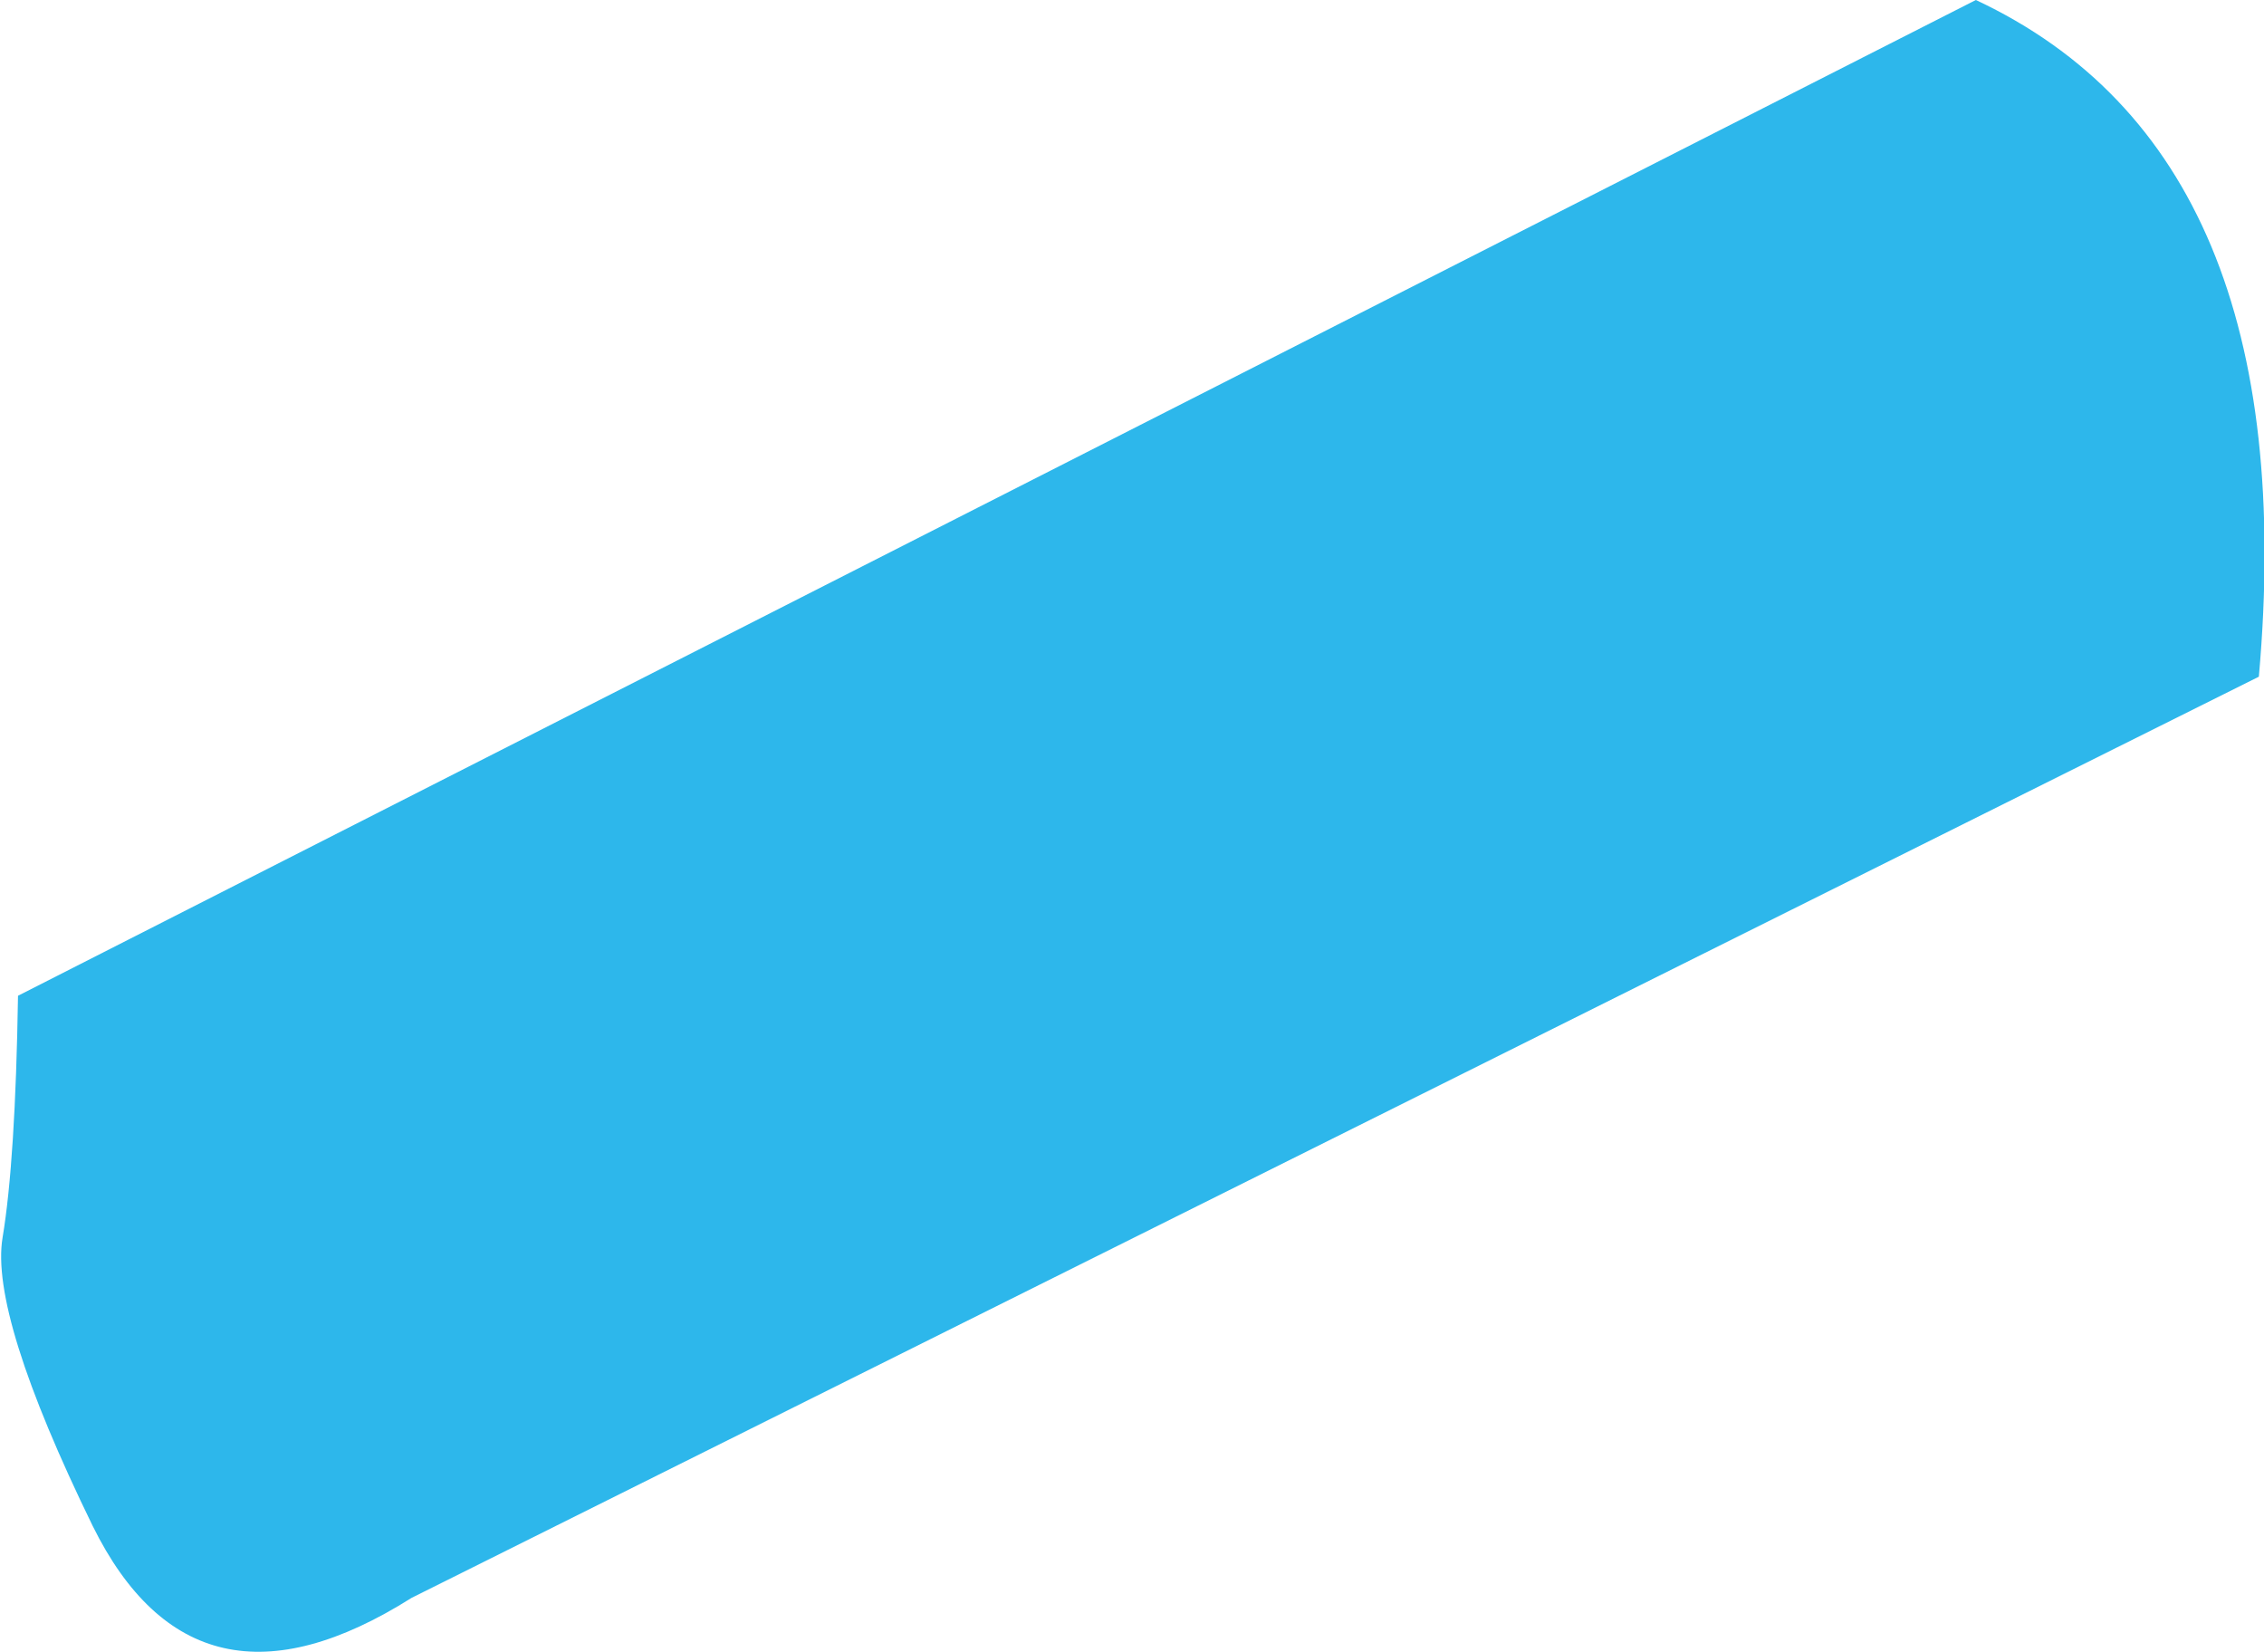
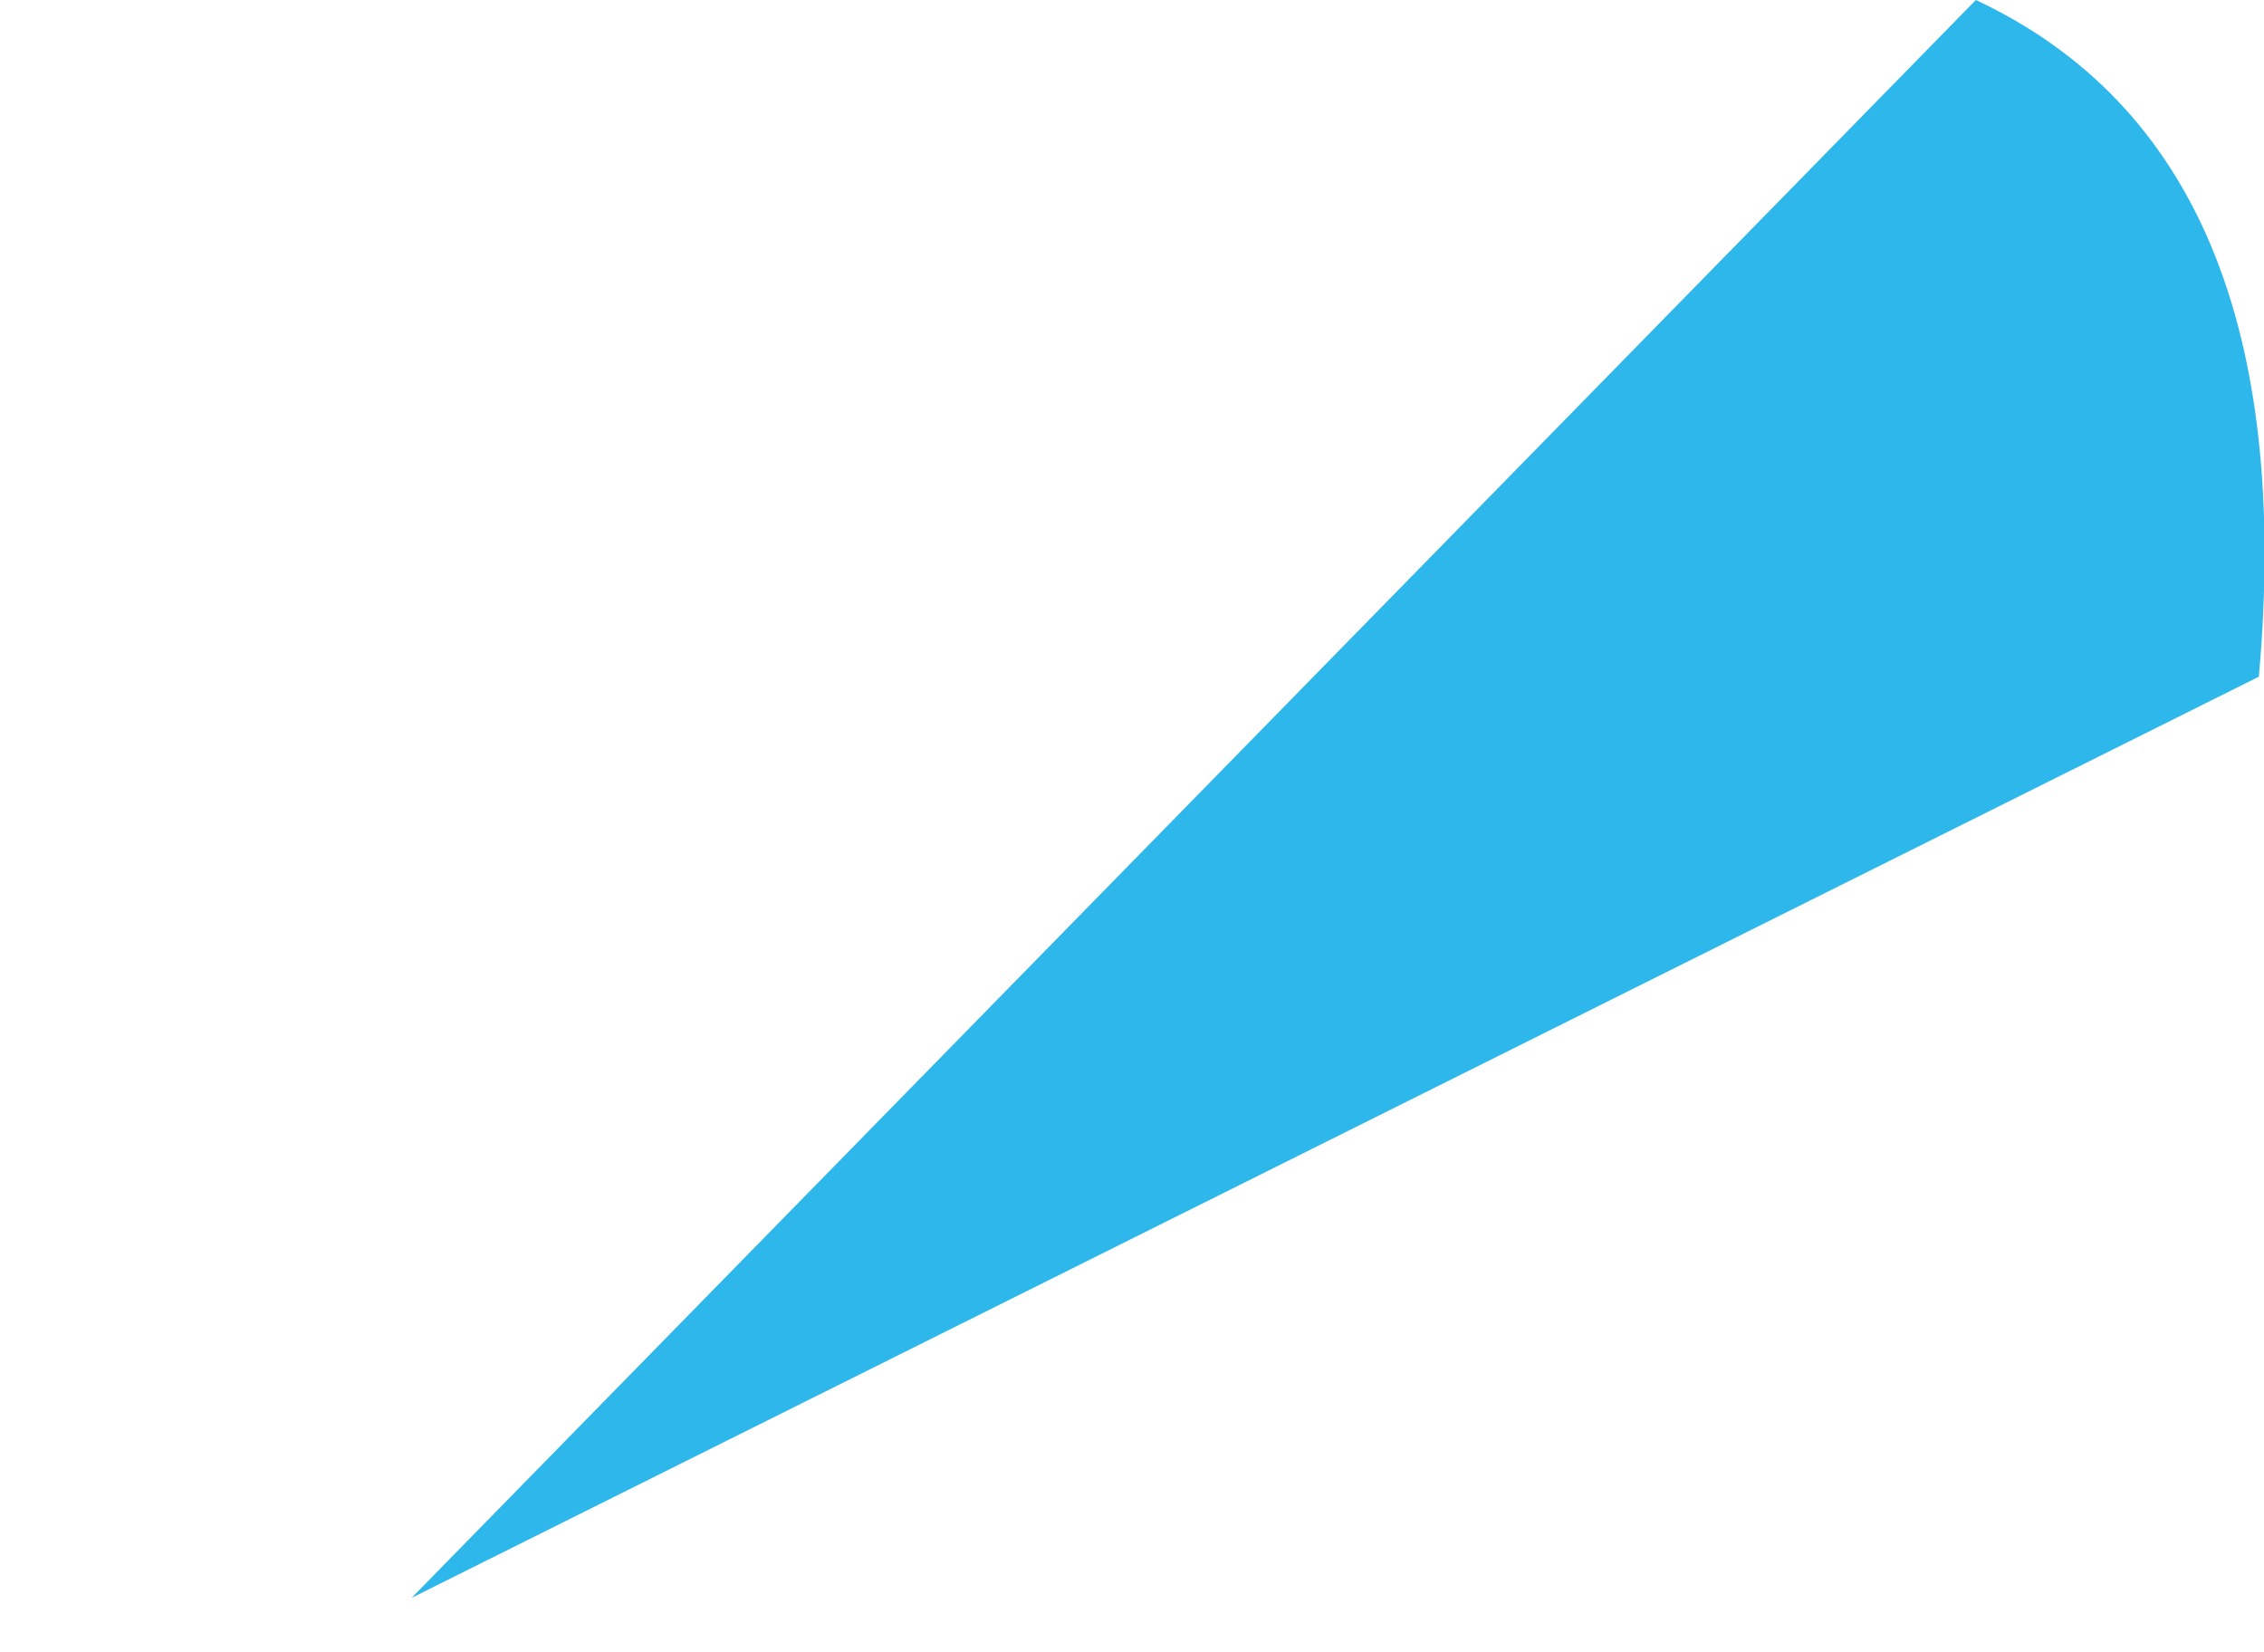
<svg xmlns="http://www.w3.org/2000/svg" height="32.1px" width="44.0px">
  <g transform="matrix(1.0, 0.0, 0.0, 1.0, 9.3, -0.5)">
-     <path d="M34.6 13.65 L-1.3 31.55 Q-5.5 34.2 -7.5 30.15 -9.5 26.05 -9.25 24.55 -9.0 23.05 -8.95 19.85 L29.1 0.5 Q35.5 3.5 34.6 13.65" fill="#00a8e6" fill-opacity="0.824" fill-rule="evenodd" stroke="none" />
+     <path d="M34.6 13.65 L-1.3 31.55 L29.1 0.5 Q35.5 3.5 34.6 13.65" fill="#00a8e6" fill-opacity="0.824" fill-rule="evenodd" stroke="none" />
  </g>
</svg>